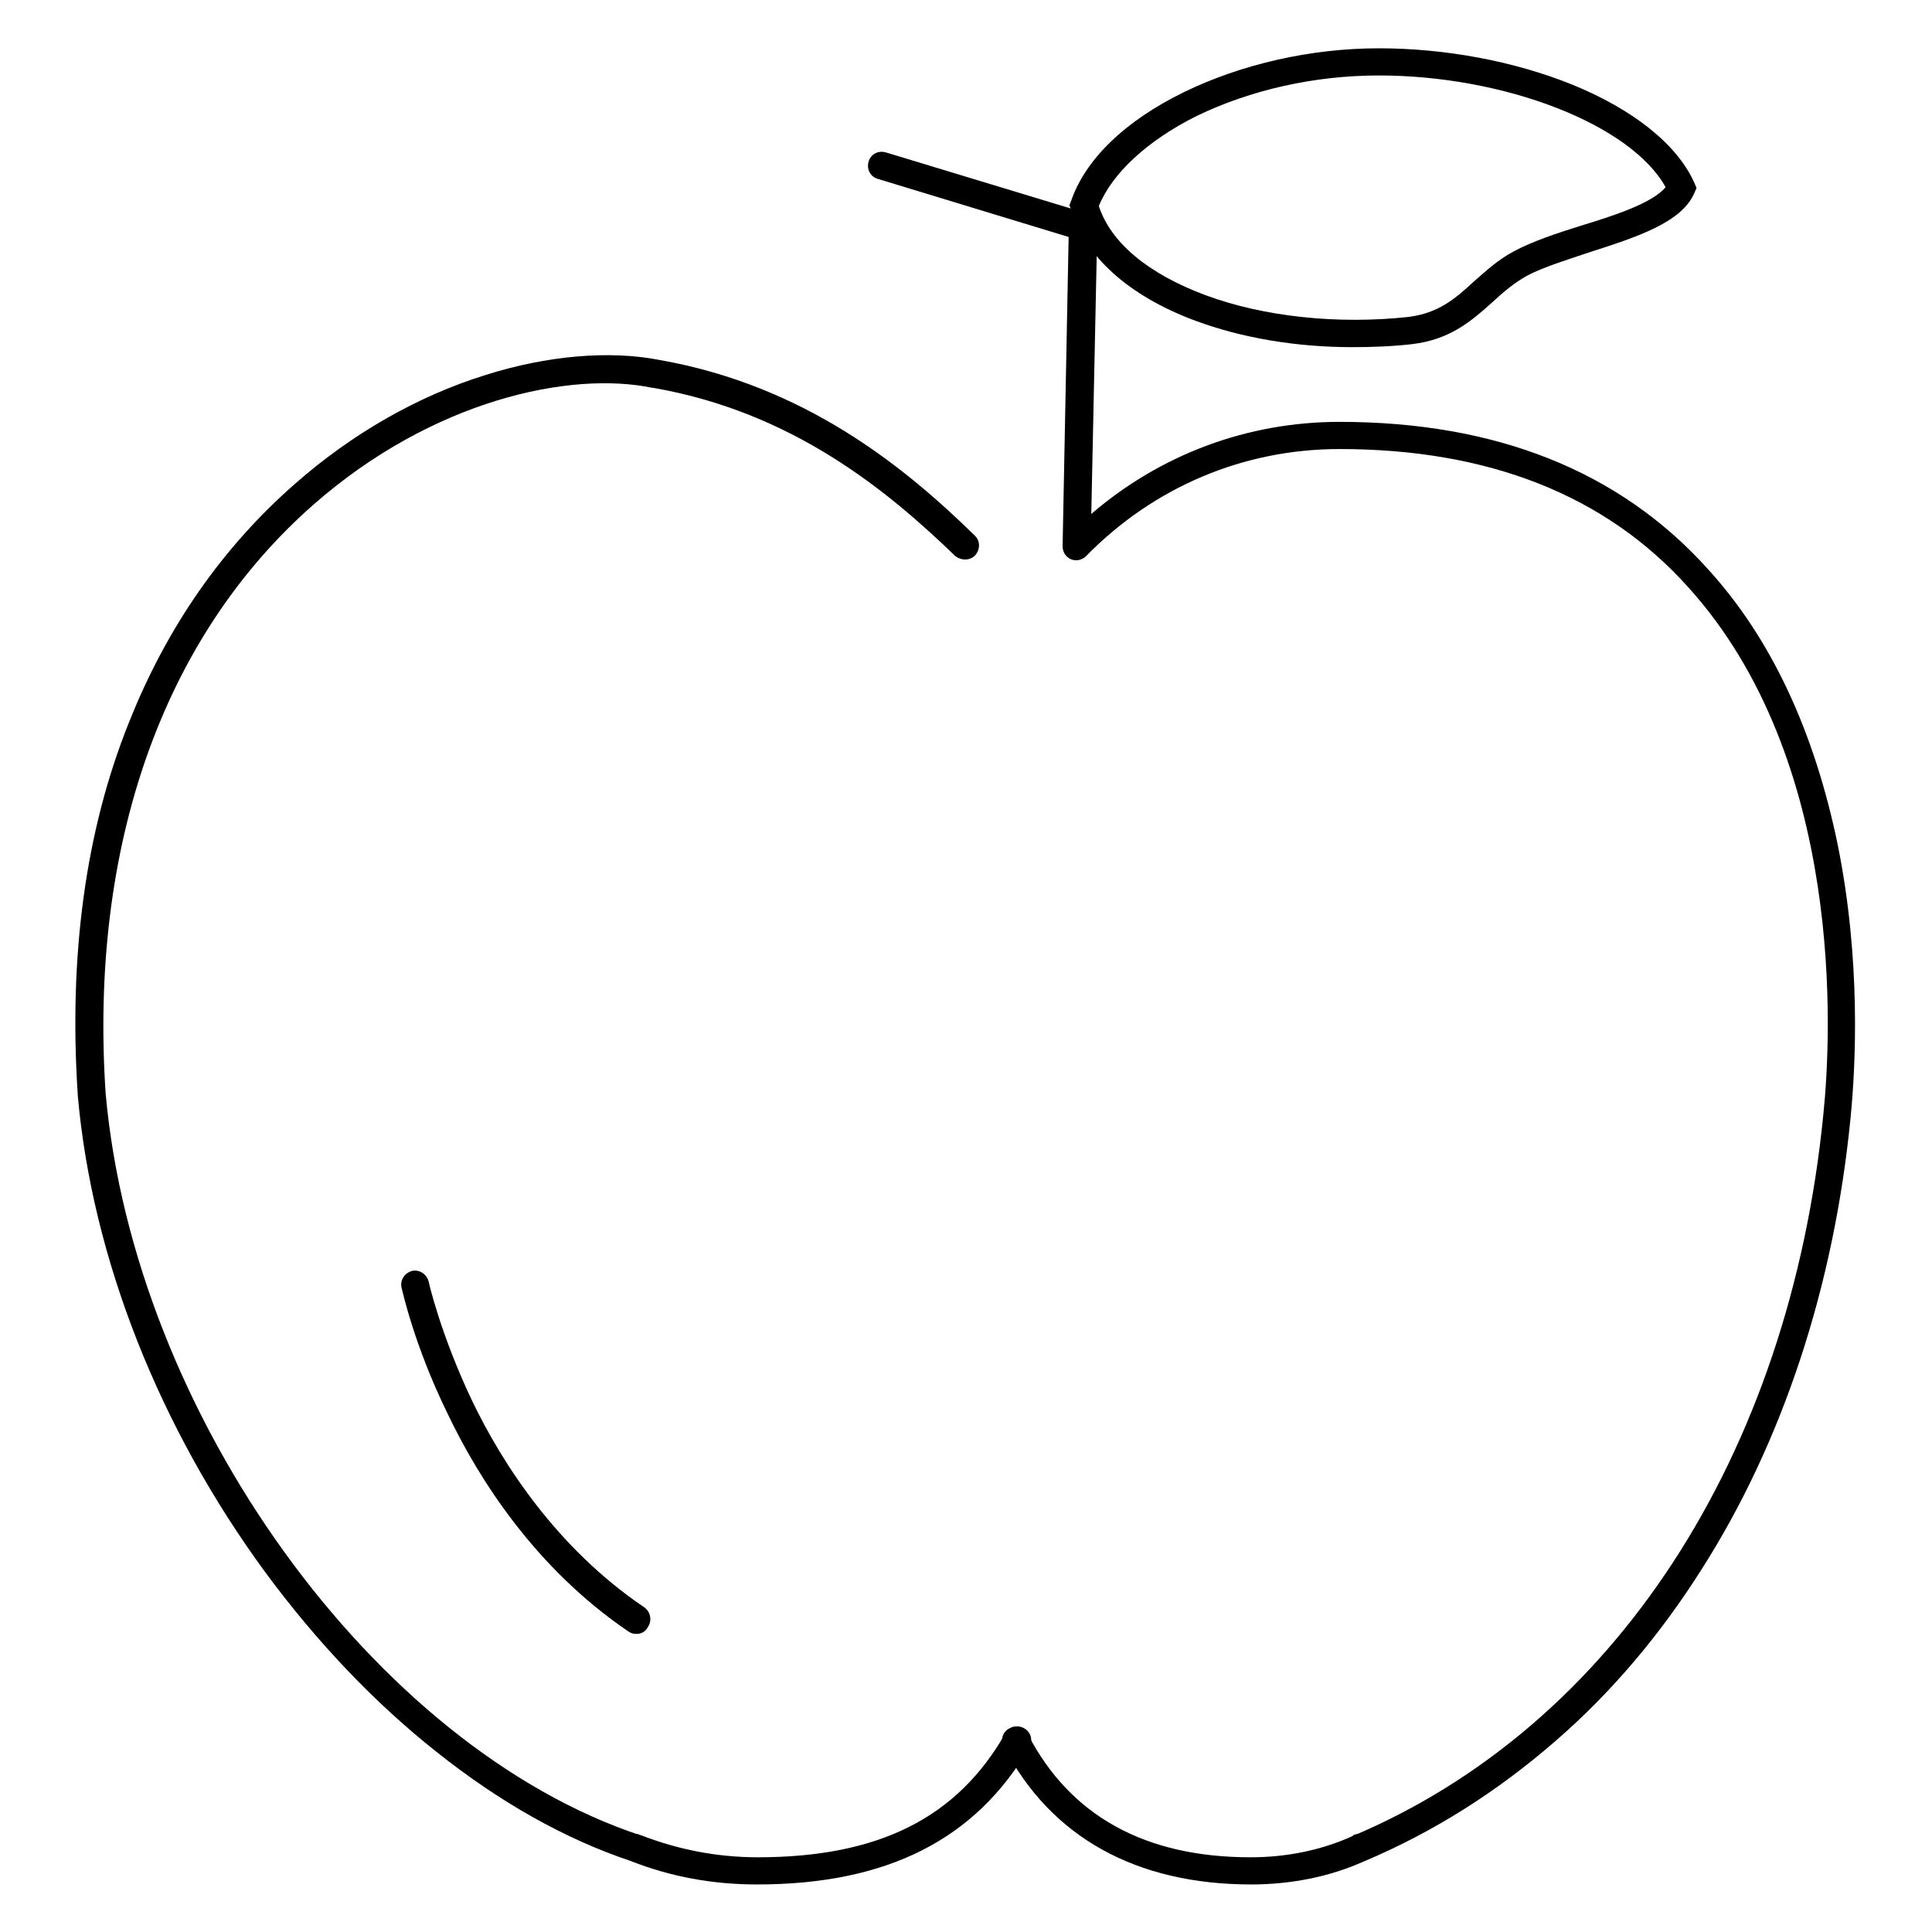
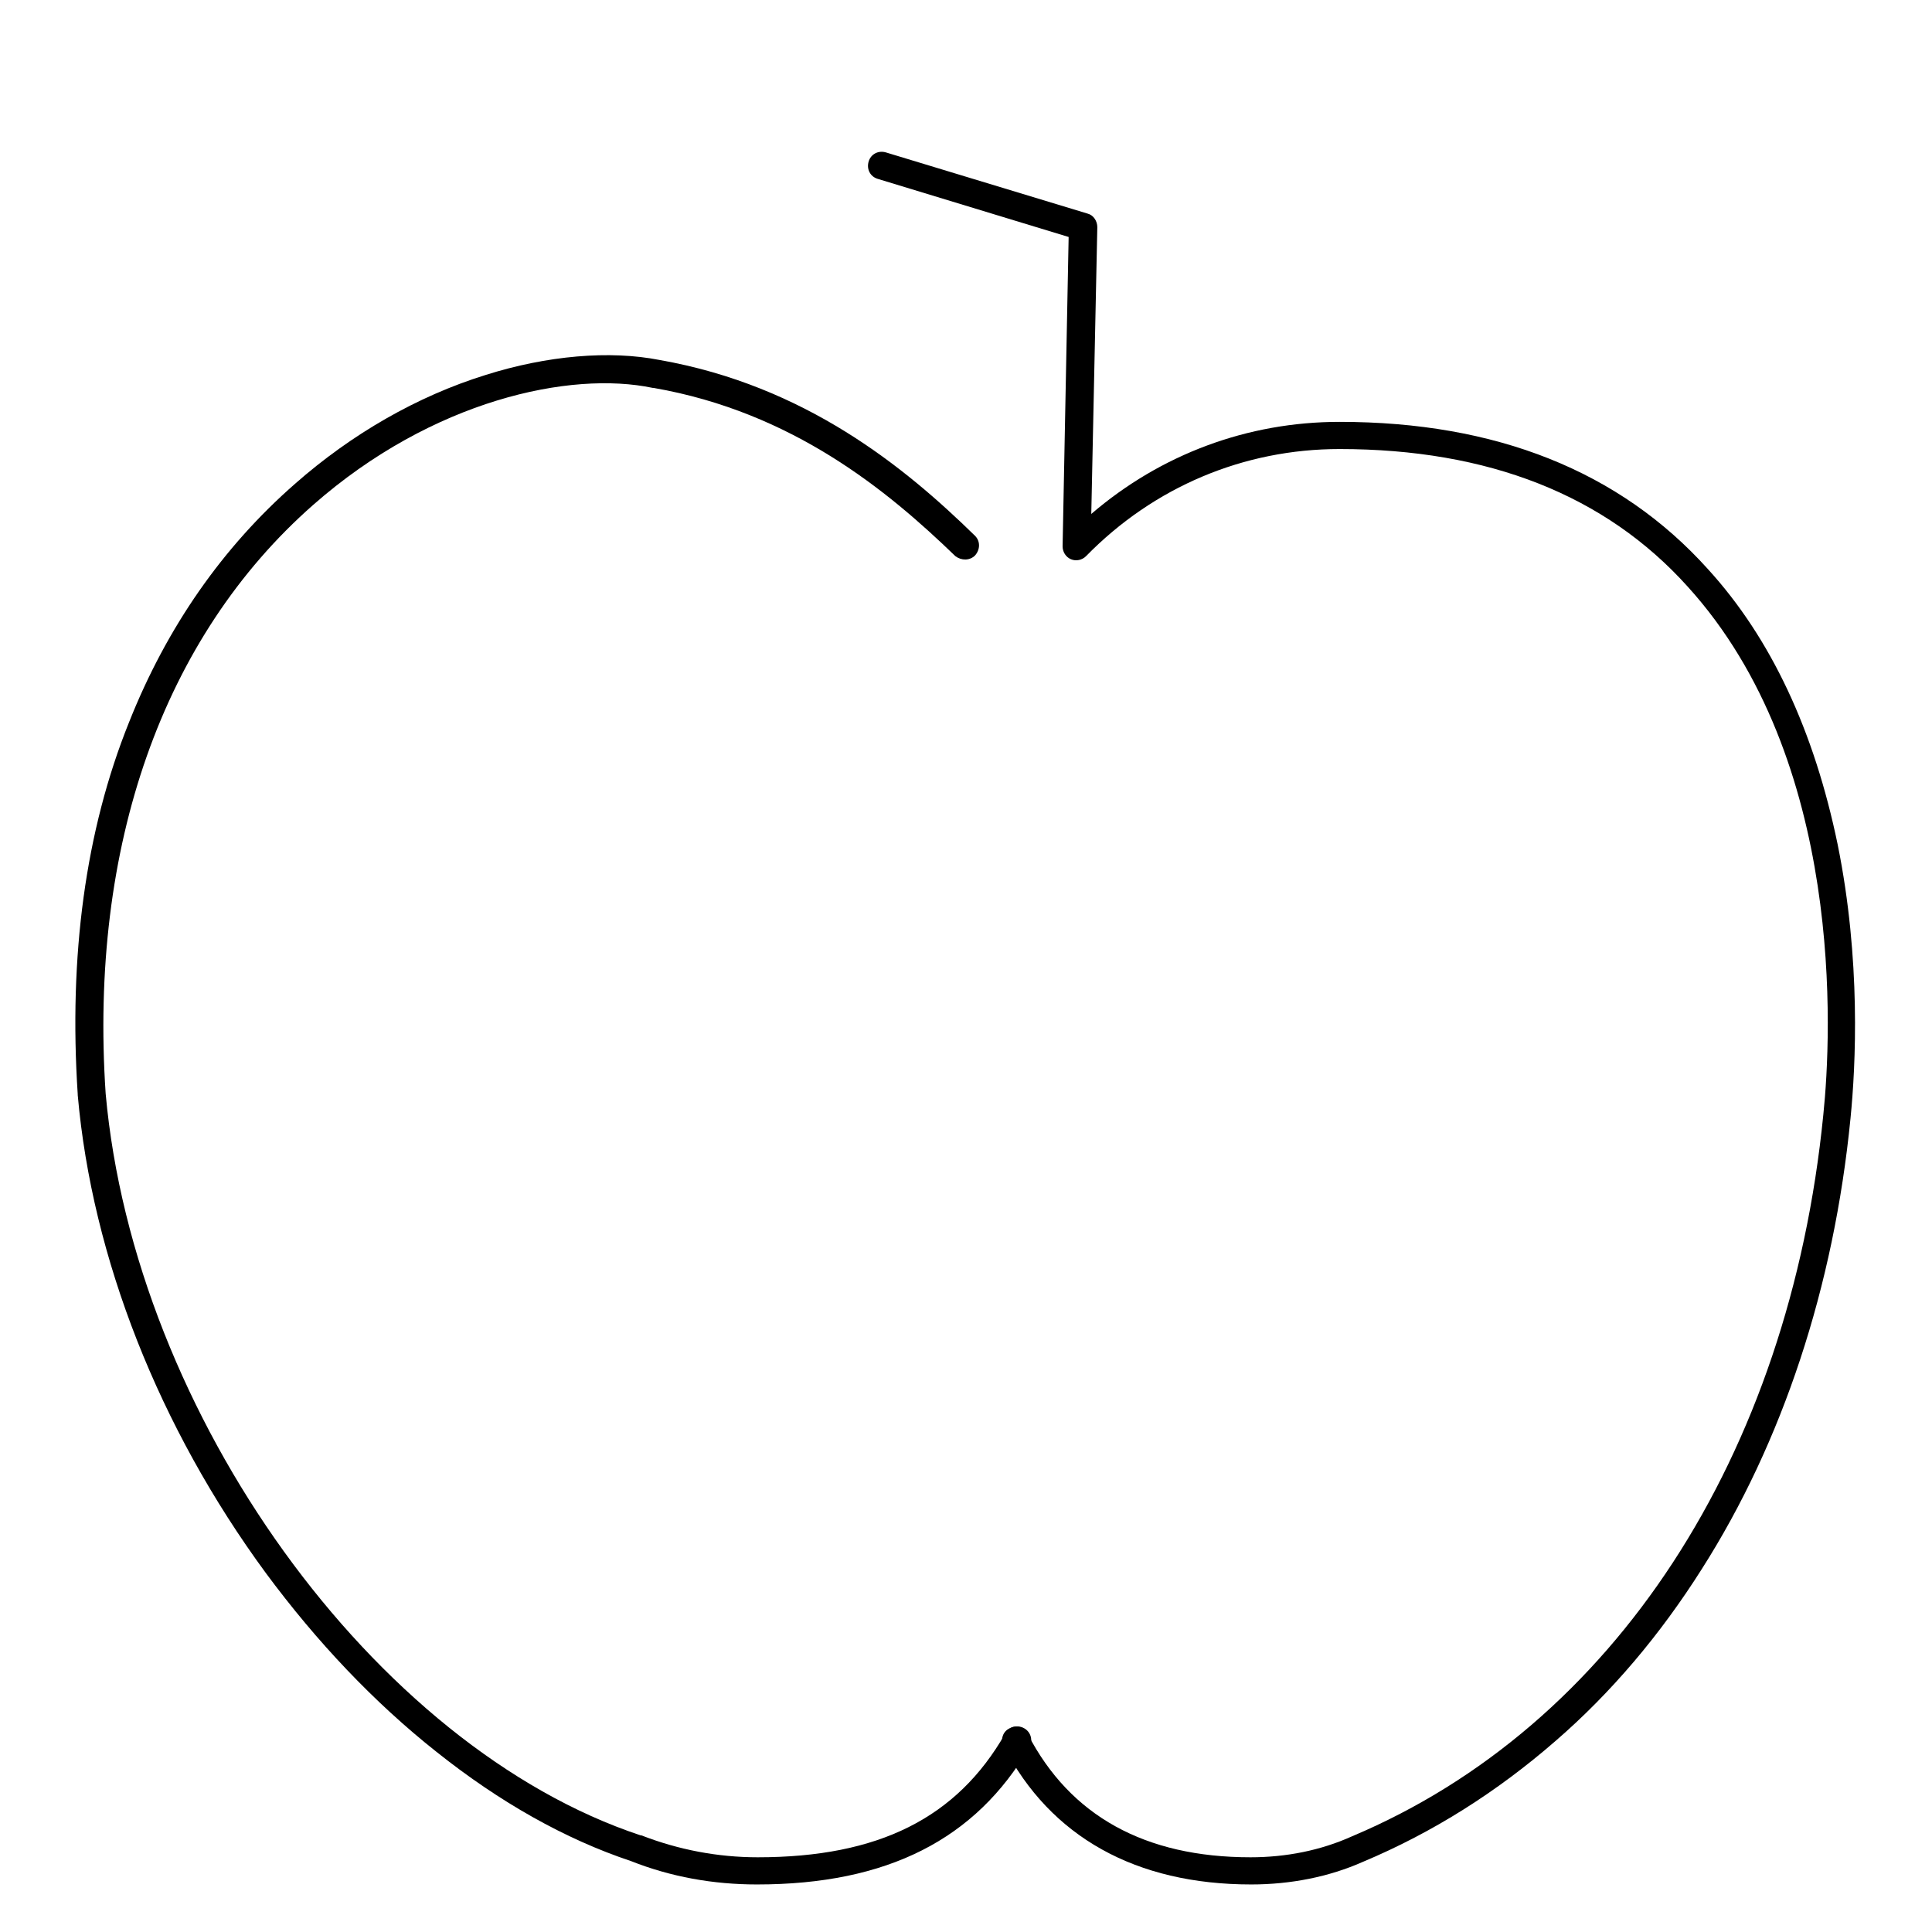
<svg xmlns="http://www.w3.org/2000/svg" version="1.1" x="0px" y="0px" viewBox="0 0 256 256" enable-background="new 0 0 256 256" xml:space="preserve">
  <g>
-     <path fill="#000000" d="M180,246.8c-0.7,0-1.4-0.4-1.7-1.1c-0.4-0.9,0.1-1.9,0.9-2.4c0.1,0,0.1-0.1,0.1-0.1 c0.1-0.1,0.2-0.1,0.2-0.1c0.9-0.3,1.9,0.2,2.2,1c0.4,0.9,0,2-0.9,2.4c0,0,0,0,0,0c0,0,0,0-0.1,0l-0.2,0.1 C180.5,246.8,180.2,246.8,180,246.8L180,246.8z M84.3,246.7c-0.2,0-0.4,0-0.6-0.1l-0.2-0.1c0,0-0.1,0-0.1,0c-0.9-0.4-1.4-1.4-1-2.3 c0.4-0.9,1.4-1.4,2.3-1.1c0.1,0,0.2,0.1,0.2,0.1c0,0,0.1,0,0.1,0.1c0,0,0.1,0,0.1,0.1c0.9,0.4,1.2,1.5,0.9,2.3 C85.7,246.3,85,246.7,84.3,246.7z" />
    <path fill="#000000" d="M100.3,249.7c-5.8,0-11.4-1-16.7-3.1c-8.7-2.9-17.4-7.8-25.8-14.5c-8.2-6.5-15.8-14.5-22.6-23.7 c-14.1-19.2-23-41.7-24.9-63.3v-0.1c-1.2-18.3,1-34.9,6.8-49.3c5-12.6,12.4-23.2,22-31.6c7.5-6.6,16.2-11.6,25.2-14.4 c8.2-2.6,16.5-3.3,23.1-2c19.3,3.4,32.5,14.2,41.8,23.3c0.7,0.7,0.7,1.8,0,2.6c-0.7,0.7-1.8,0.7-2.6,0.1c-9-8.7-21.6-19.1-40-22.3 h-0.1C75.6,49.1,57.3,53,41.5,66.9c-19.9,17.5-29.7,45.2-27.5,78c3.8,42.5,35.6,86.6,70.9,98.3c0,0,0.1,0,0.1,0 c4.9,1.9,10.1,2.9,15.4,2.9c16,0,26.4-5.2,32.8-16.4c0.5-0.9,1.6-1.2,2.5-0.7c0.9,0.5,1.2,1.6,0.7,2.5 C129.3,243.7,117.6,249.7,100.3,249.7z" />
    <path fill="#000000" d="M165.8,249.7c-15.3,0-26.6-6.3-32.8-18.3c-0.5-0.9-0.1-2,0.8-2.4c0.9-0.5,2-0.1,2.4,0.8 c5.6,10.8,15.5,16.3,29.5,16.3c4.7,0,9.3-0.9,13.5-2.8c34.6-14.6,57.9-50.3,62.4-95.6c1.1-10.6,2.9-47-18-70 c-10.9-12.1-26.4-18.2-46.1-18.2c-12.7,0-24.6,5-33.6,14.2c-0.5,0.5-1.3,0.7-2,0.4c-0.7-0.3-1.1-1-1.1-1.7l0.8-41l-25.3-7.7 c-1-0.3-1.5-1.3-1.2-2.3c0.3-1,1.3-1.5,2.3-1.2l26.7,8.1c0.8,0.2,1.3,1,1.3,1.8l-0.8,38c9.2-7.9,20.7-12.2,32.9-12.2 c20.7,0,37.1,6.5,48.8,19.5c8.4,9.2,14.1,21.5,17.2,36.5c3.1,15.3,2.4,29.3,1.7,36.3c-2.2,22.3-9,42.9-19.7,59.7 c-5.5,8.7-12,16.4-19.4,22.8c-7.7,6.7-16.2,12.1-25.5,16C176.1,248.7,171,249.7,165.8,249.7z" />
-     <path fill="#000000" d="M179.2,46c-7.4,0-14.6-1.2-20.8-3.5c-8.9-3.3-14.7-8.6-16.5-14.8l-0.2-0.5l0.2-0.5 c1.9-5.6,7.2-10.7,15-14.5c7.6-3.7,16.8-5.8,25.8-5.8c8.8,0,17.9,1.7,25.6,4.8c8.1,3.3,13.9,7.9,16.2,13l0.3,0.7l-0.3,0.7 c-1.7,3.9-7.6,5.8-13.8,7.8c-3,1-6.2,2-8.3,3.1c-1.8,1-3.2,2.2-4.6,3.5c-2.8,2.5-5.6,5-10.7,5.6C184.5,45.9,181.8,46,179.2,46 L179.2,46z M145.6,27.3c1.6,4.9,6.6,9,14.1,11.8c7.8,2.9,17.6,3.9,26.9,2.9c4-0.5,6.2-2.4,8.7-4.7c1.6-1.4,3.2-2.9,5.3-4 c2.4-1.3,5.7-2.4,8.9-3.4c4.3-1.3,9.5-3,11.2-5.1c-4.6-8.3-21.3-14.8-38-14.8c-8.5,0-17,1.9-24.2,5.4 C152.1,18.6,147.4,22.9,145.6,27.3z M84.3,216.5c-0.4,0-0.7-0.1-1-0.3c-12.4-8.4-19.9-20.3-24-28.9c-4.5-9.2-6-16.4-6.1-16.7 c-0.2-1,0.4-1.9,1.4-2.2c1-0.2,1.9,0.4,2.2,1.4c0,0.1,1.6,7.1,5.8,15.9c3.9,8.1,11.1,19.4,22.8,27.3c0.8,0.6,1,1.7,0.5,2.5 C85.5,216.3,84.9,216.5,84.3,216.5L84.3,216.5z" />
  </g>
</svg>